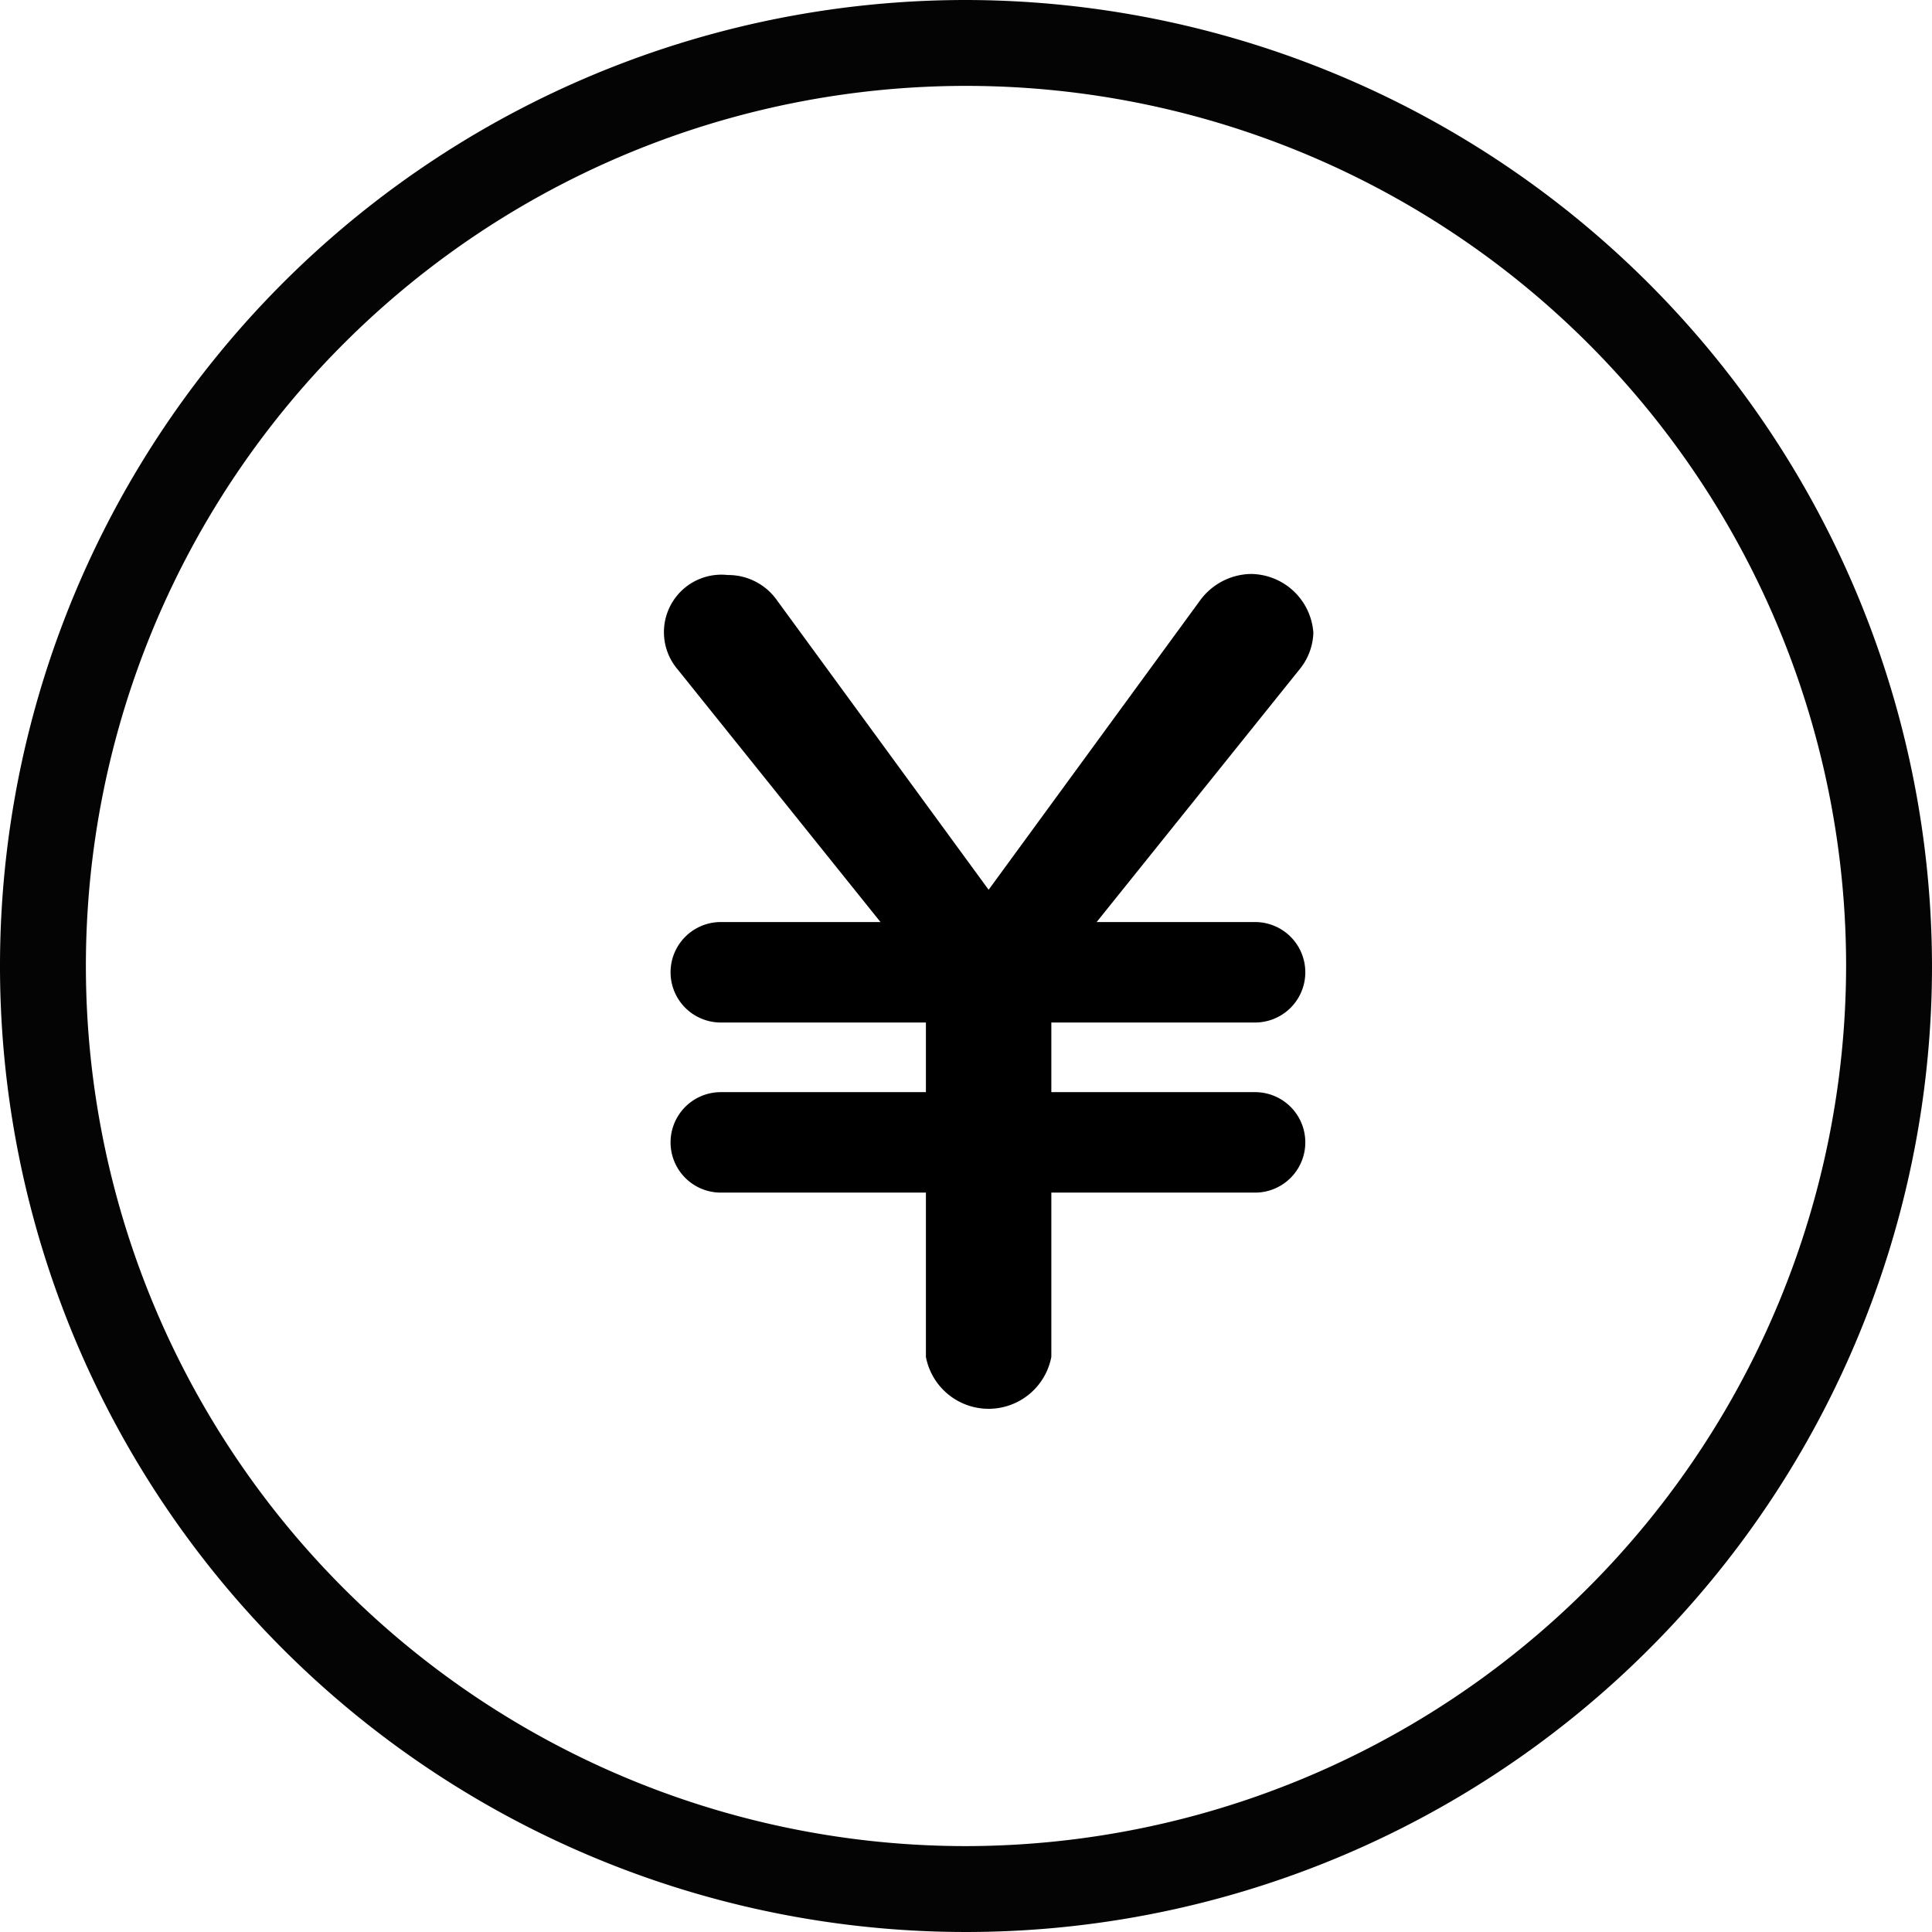
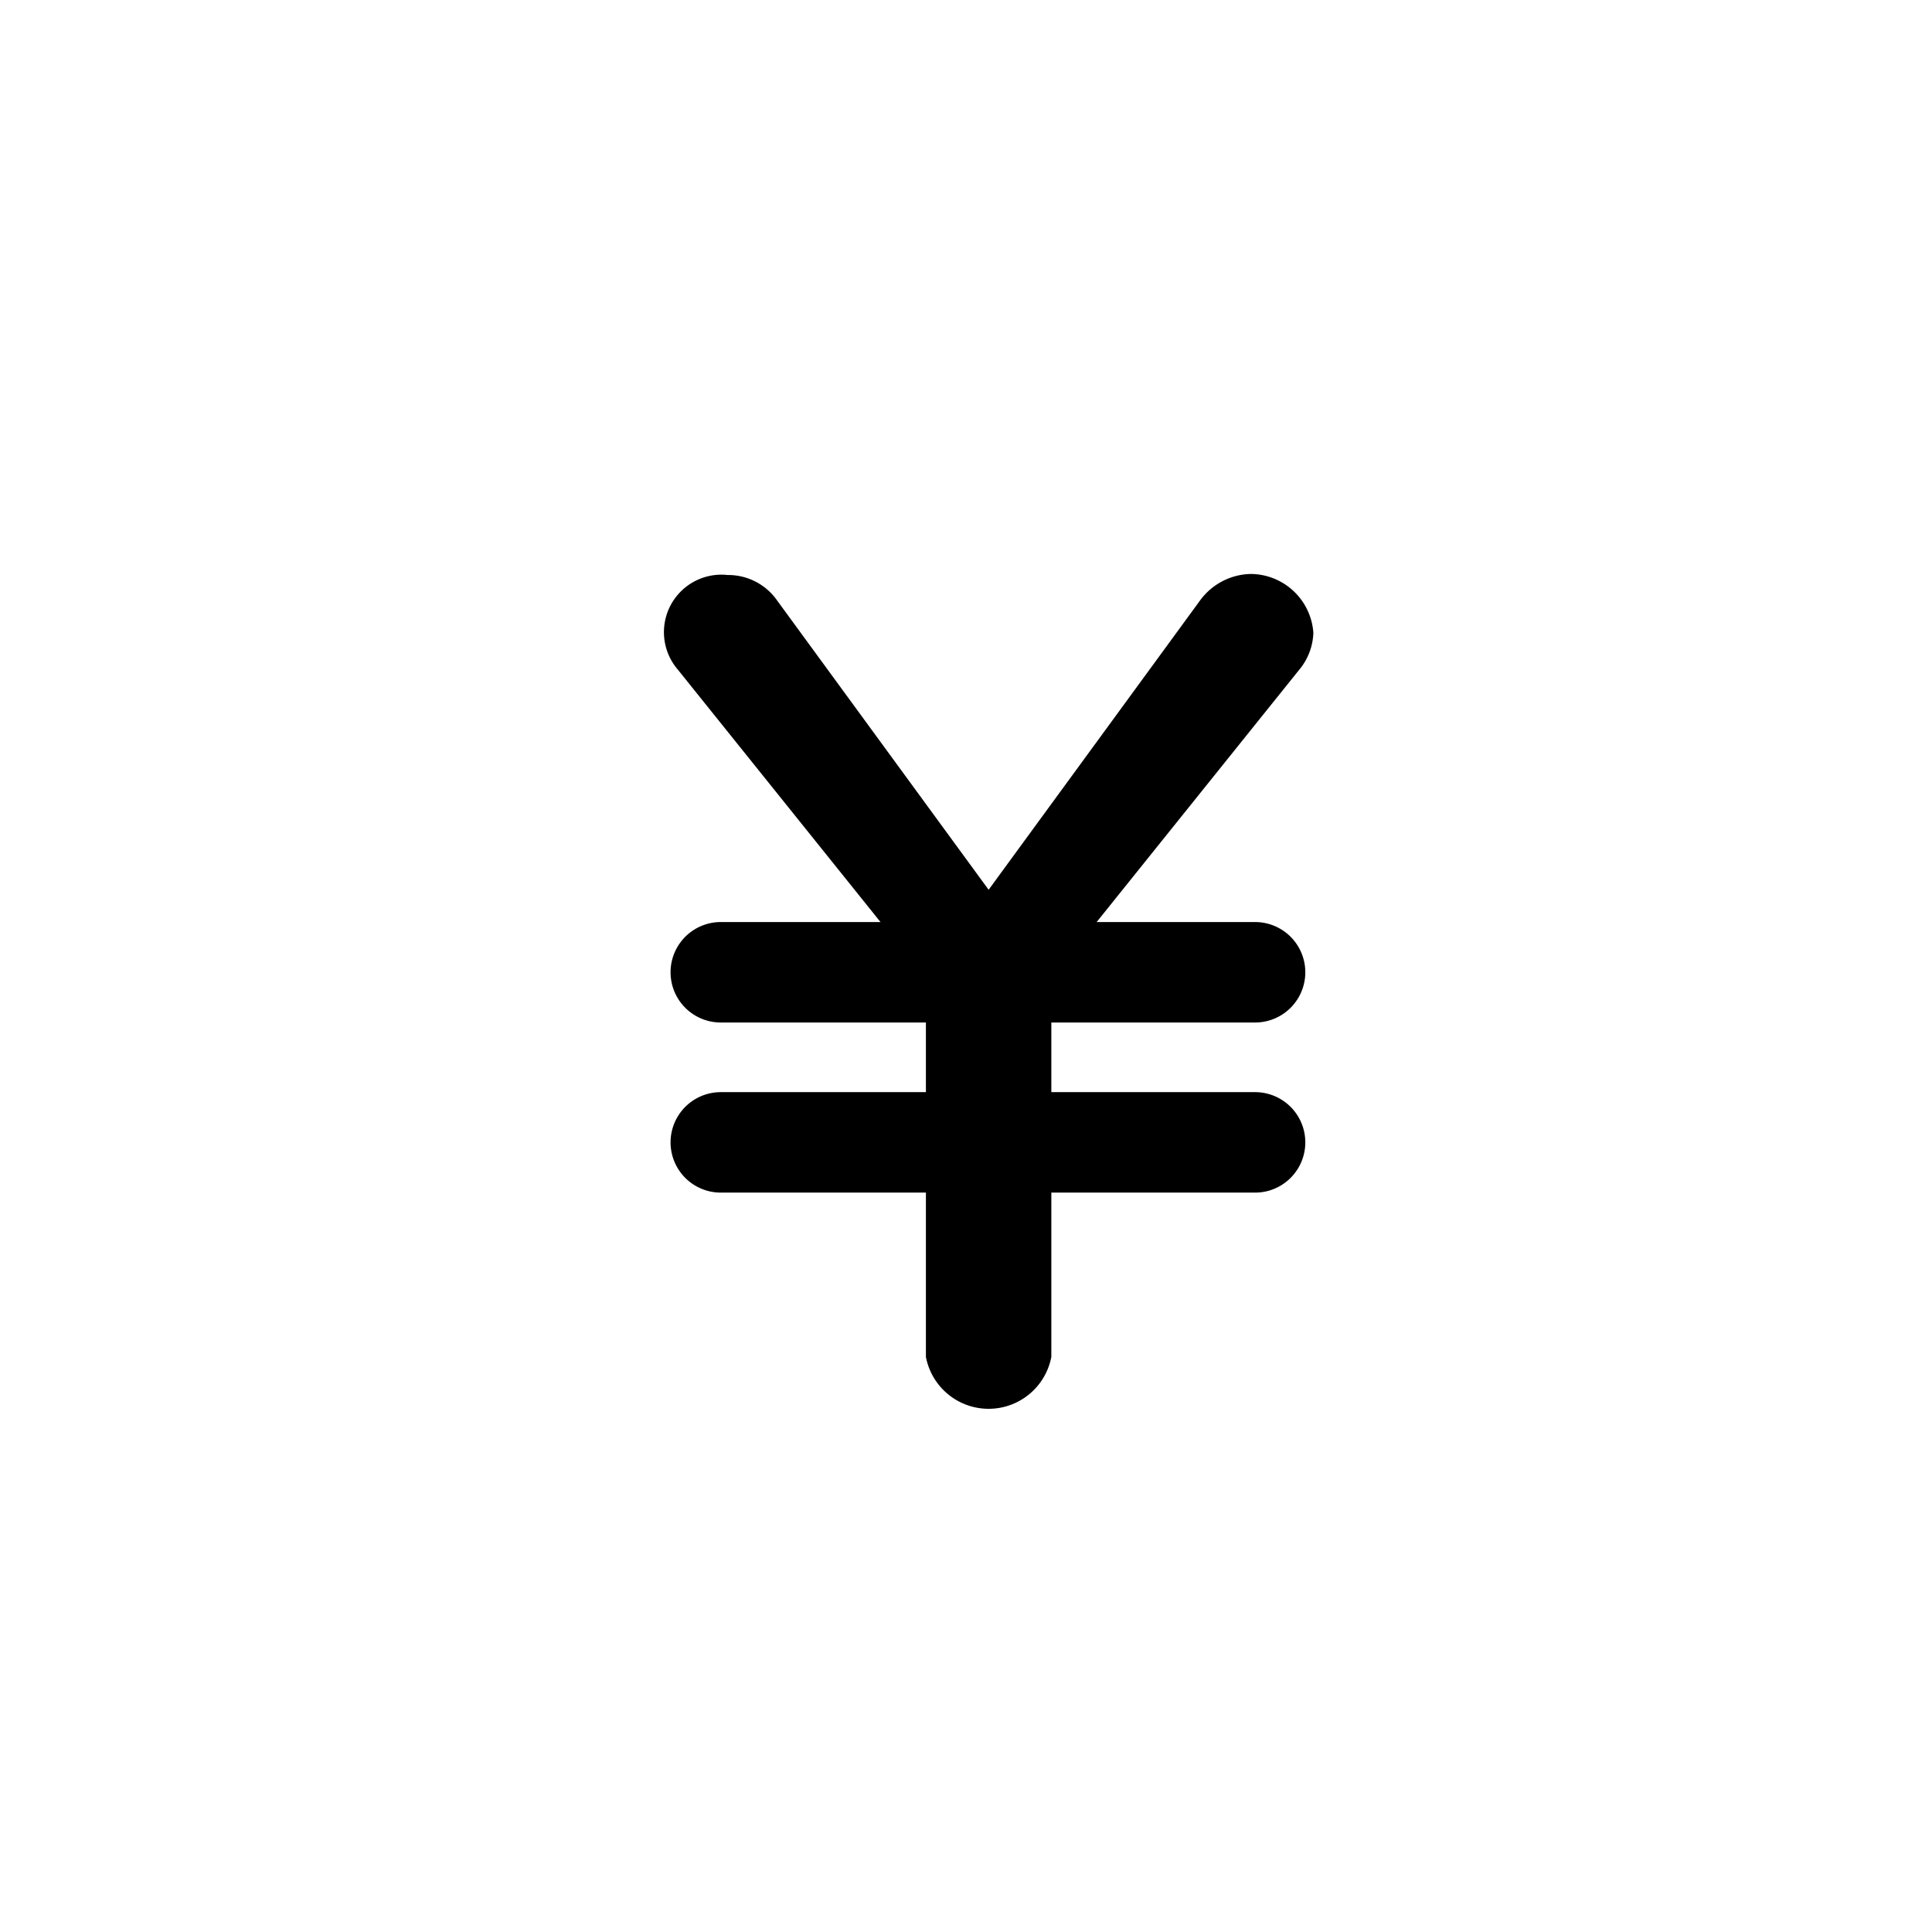
<svg xmlns="http://www.w3.org/2000/svg" width="24" height="24" viewBox="0 0 24 24">
  <g id="グループ_2165" data-name="グループ 2165" transform="translate(-199.706 -239.778)">
    <g id="グループ_2162" data-name="グループ 2162" transform="translate(199.706 239.778)">
-       <path id="パス_3084" data-name="パス 3084" d="M223.706,251.778a12,12,0,1,1-12-12A12.018,12.018,0,0,1,223.706,251.778Zm-1.067,0a10.933,10.933,0,1,0-10.933,10.933A10.949,10.949,0,0,0,222.639,251.778Z" transform="translate(-199.706 -239.778)" fill="#050404" />
-     </g>
+       </g>
    <g id="グループ_2164" data-name="グループ 2164" transform="translate(207.953 246.908)">
      <g id="グループ_2163" data-name="グループ 2163">
        <path id="パス_3085" data-name="パス 3085" d="M209.972,249.962a.714.714,0,0,1,.619-1.175.742.742,0,0,1,.618.321l2.624,3.589,2.623-3.589a.8.8,0,0,1,.632-.334.785.785,0,0,1,.779.73.753.753,0,0,1-.174.458l-2.673,3.329h2.216a.449.449,0,0,1,0,.891h-2.624v1.374h2.624a.448.448,0,0,1,0,.89h-2.624V258.5a.793.793,0,0,1-1.558,0v-2.055H210.43a.448.448,0,0,1,0-.89h2.624v-1.374H210.43a.449.449,0,0,1,0-.891h2.214Z" transform="translate(-209.799 -248.774)" />
      </g>
      <path id="パス_3086" data-name="パス 3086" d="M217.143,254.346h-6.637a.624.624,0,1,1,0-1.248h6.637a.624.624,0,0,1,0,1.248Z" transform="translate(-209.799 -248.774)" />
      <path id="パス_3087" data-name="パス 3087" d="M217.143,256.459h-6.637a.624.624,0,0,1,0-1.248h6.637a.624.624,0,0,1,0,1.248Z" transform="translate(-209.799 -248.774)" />
    </g>
  </g>
</svg>